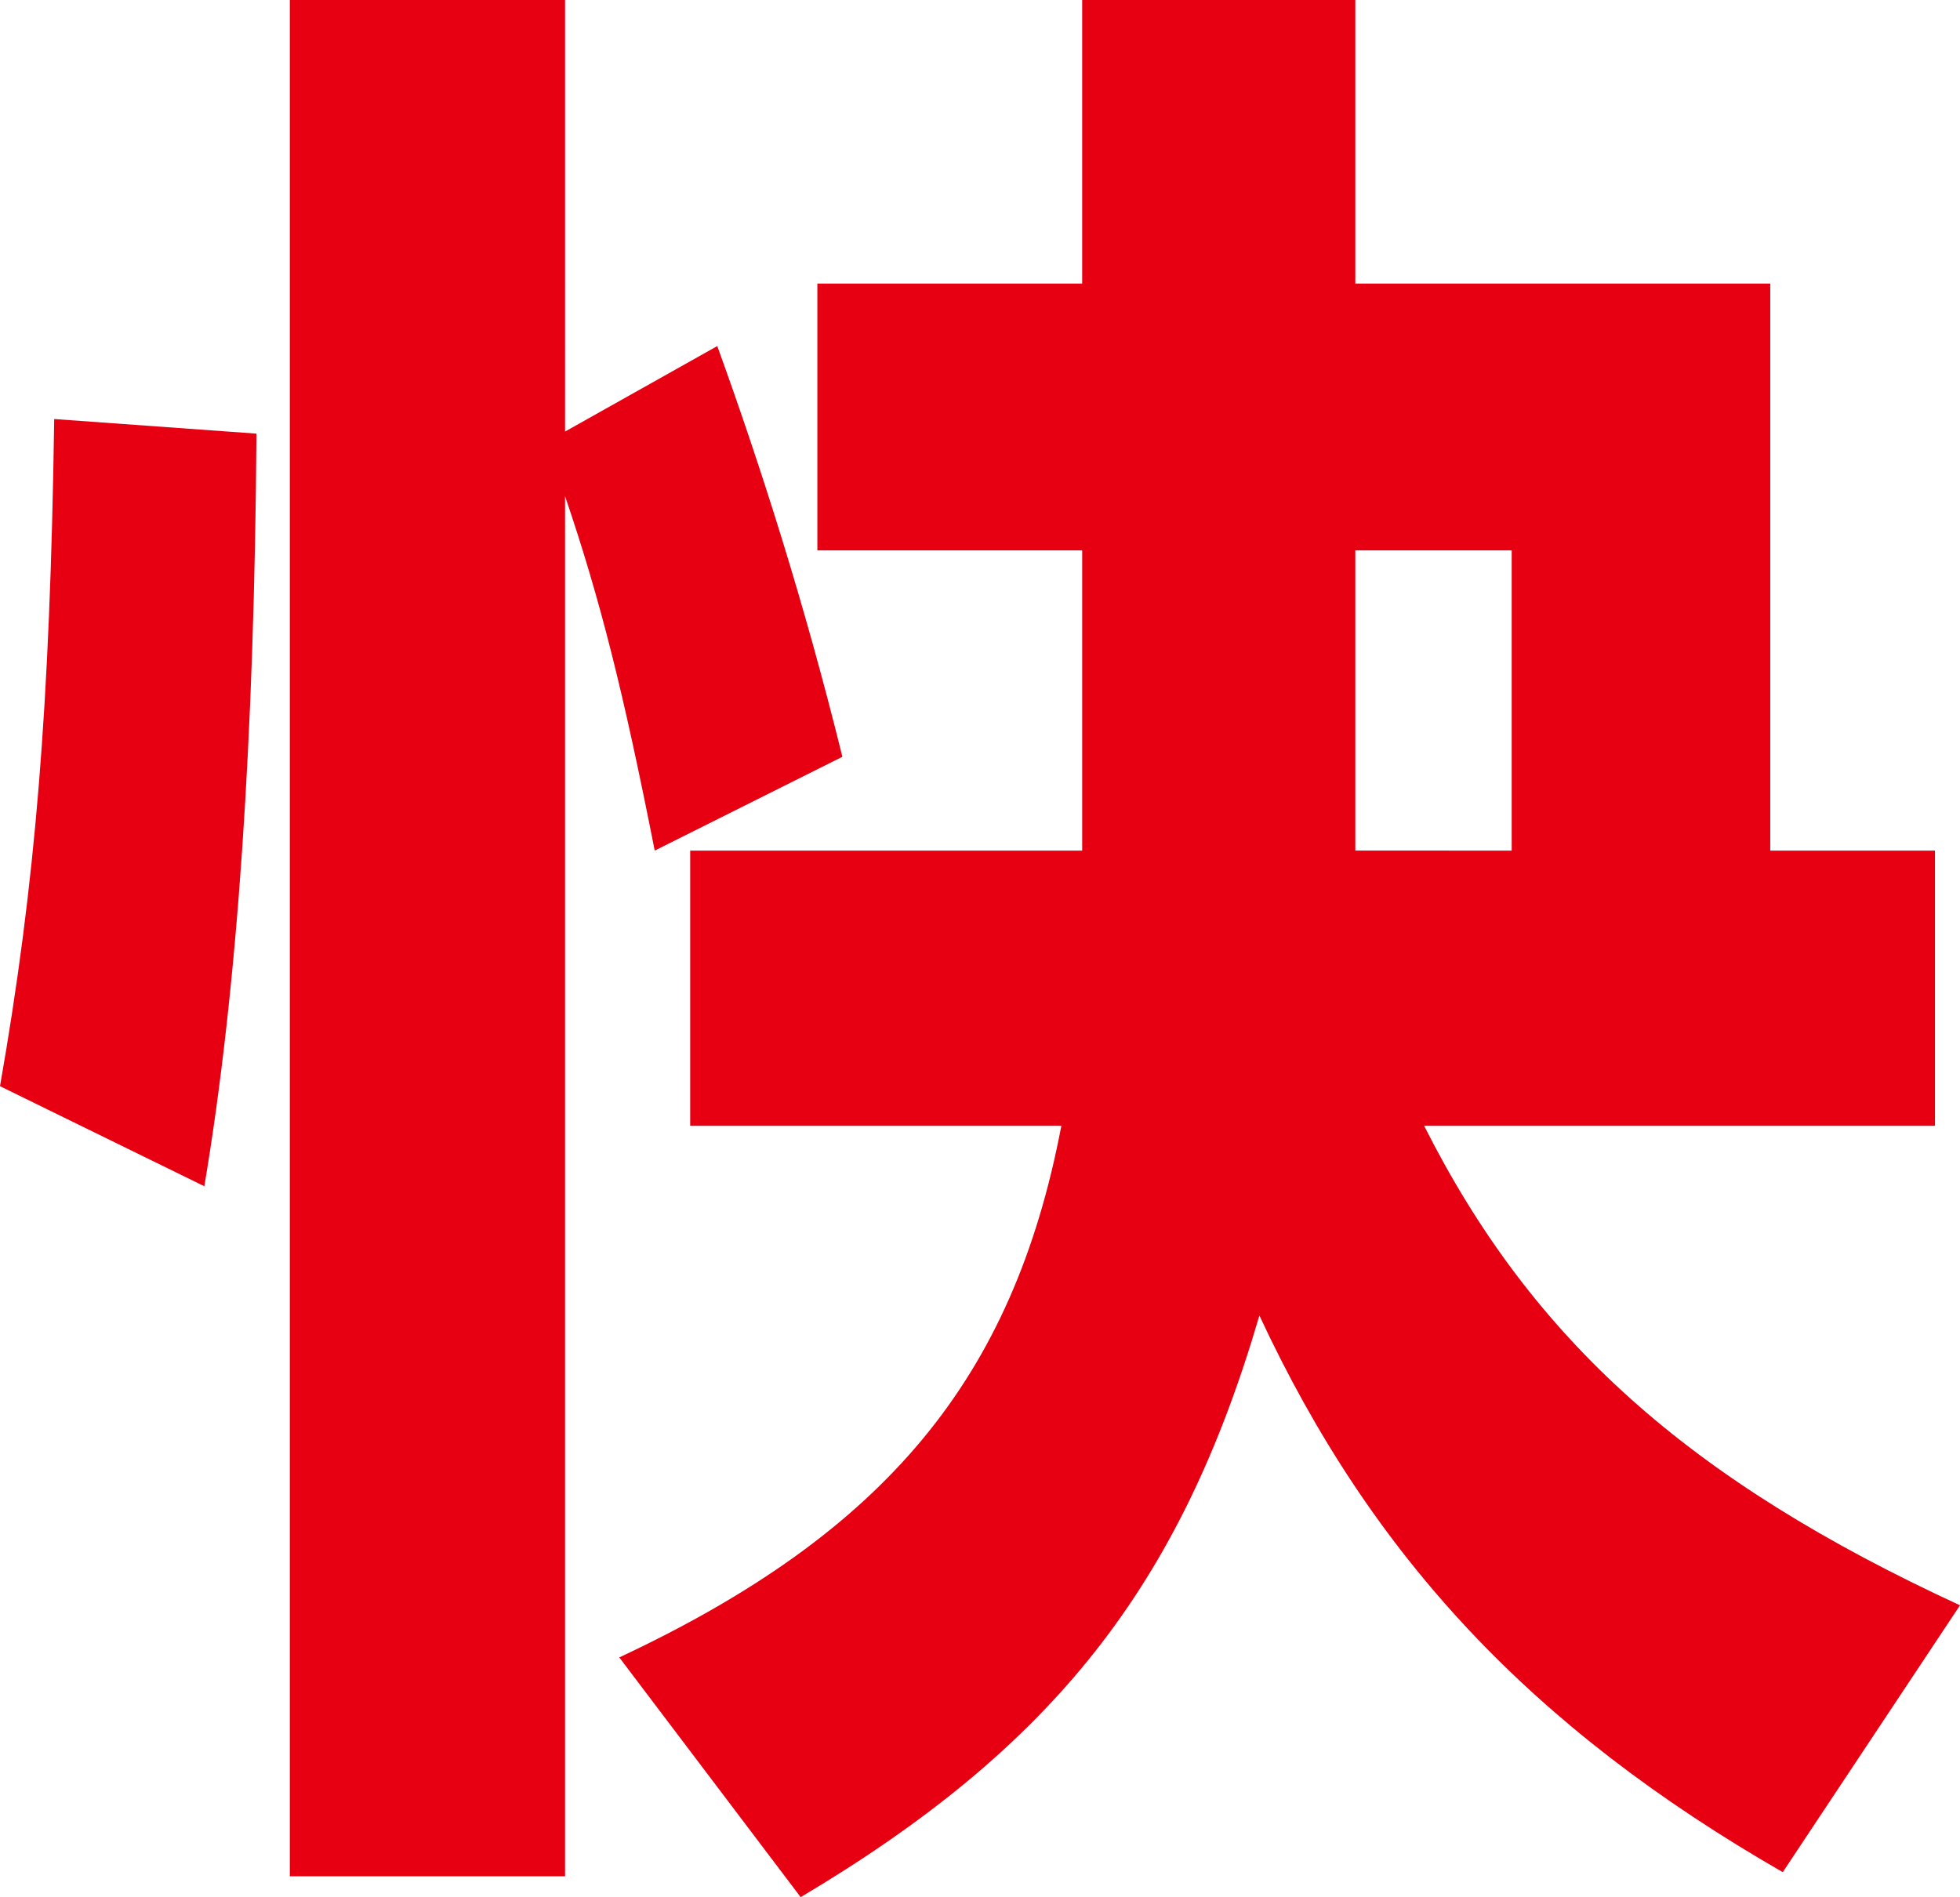
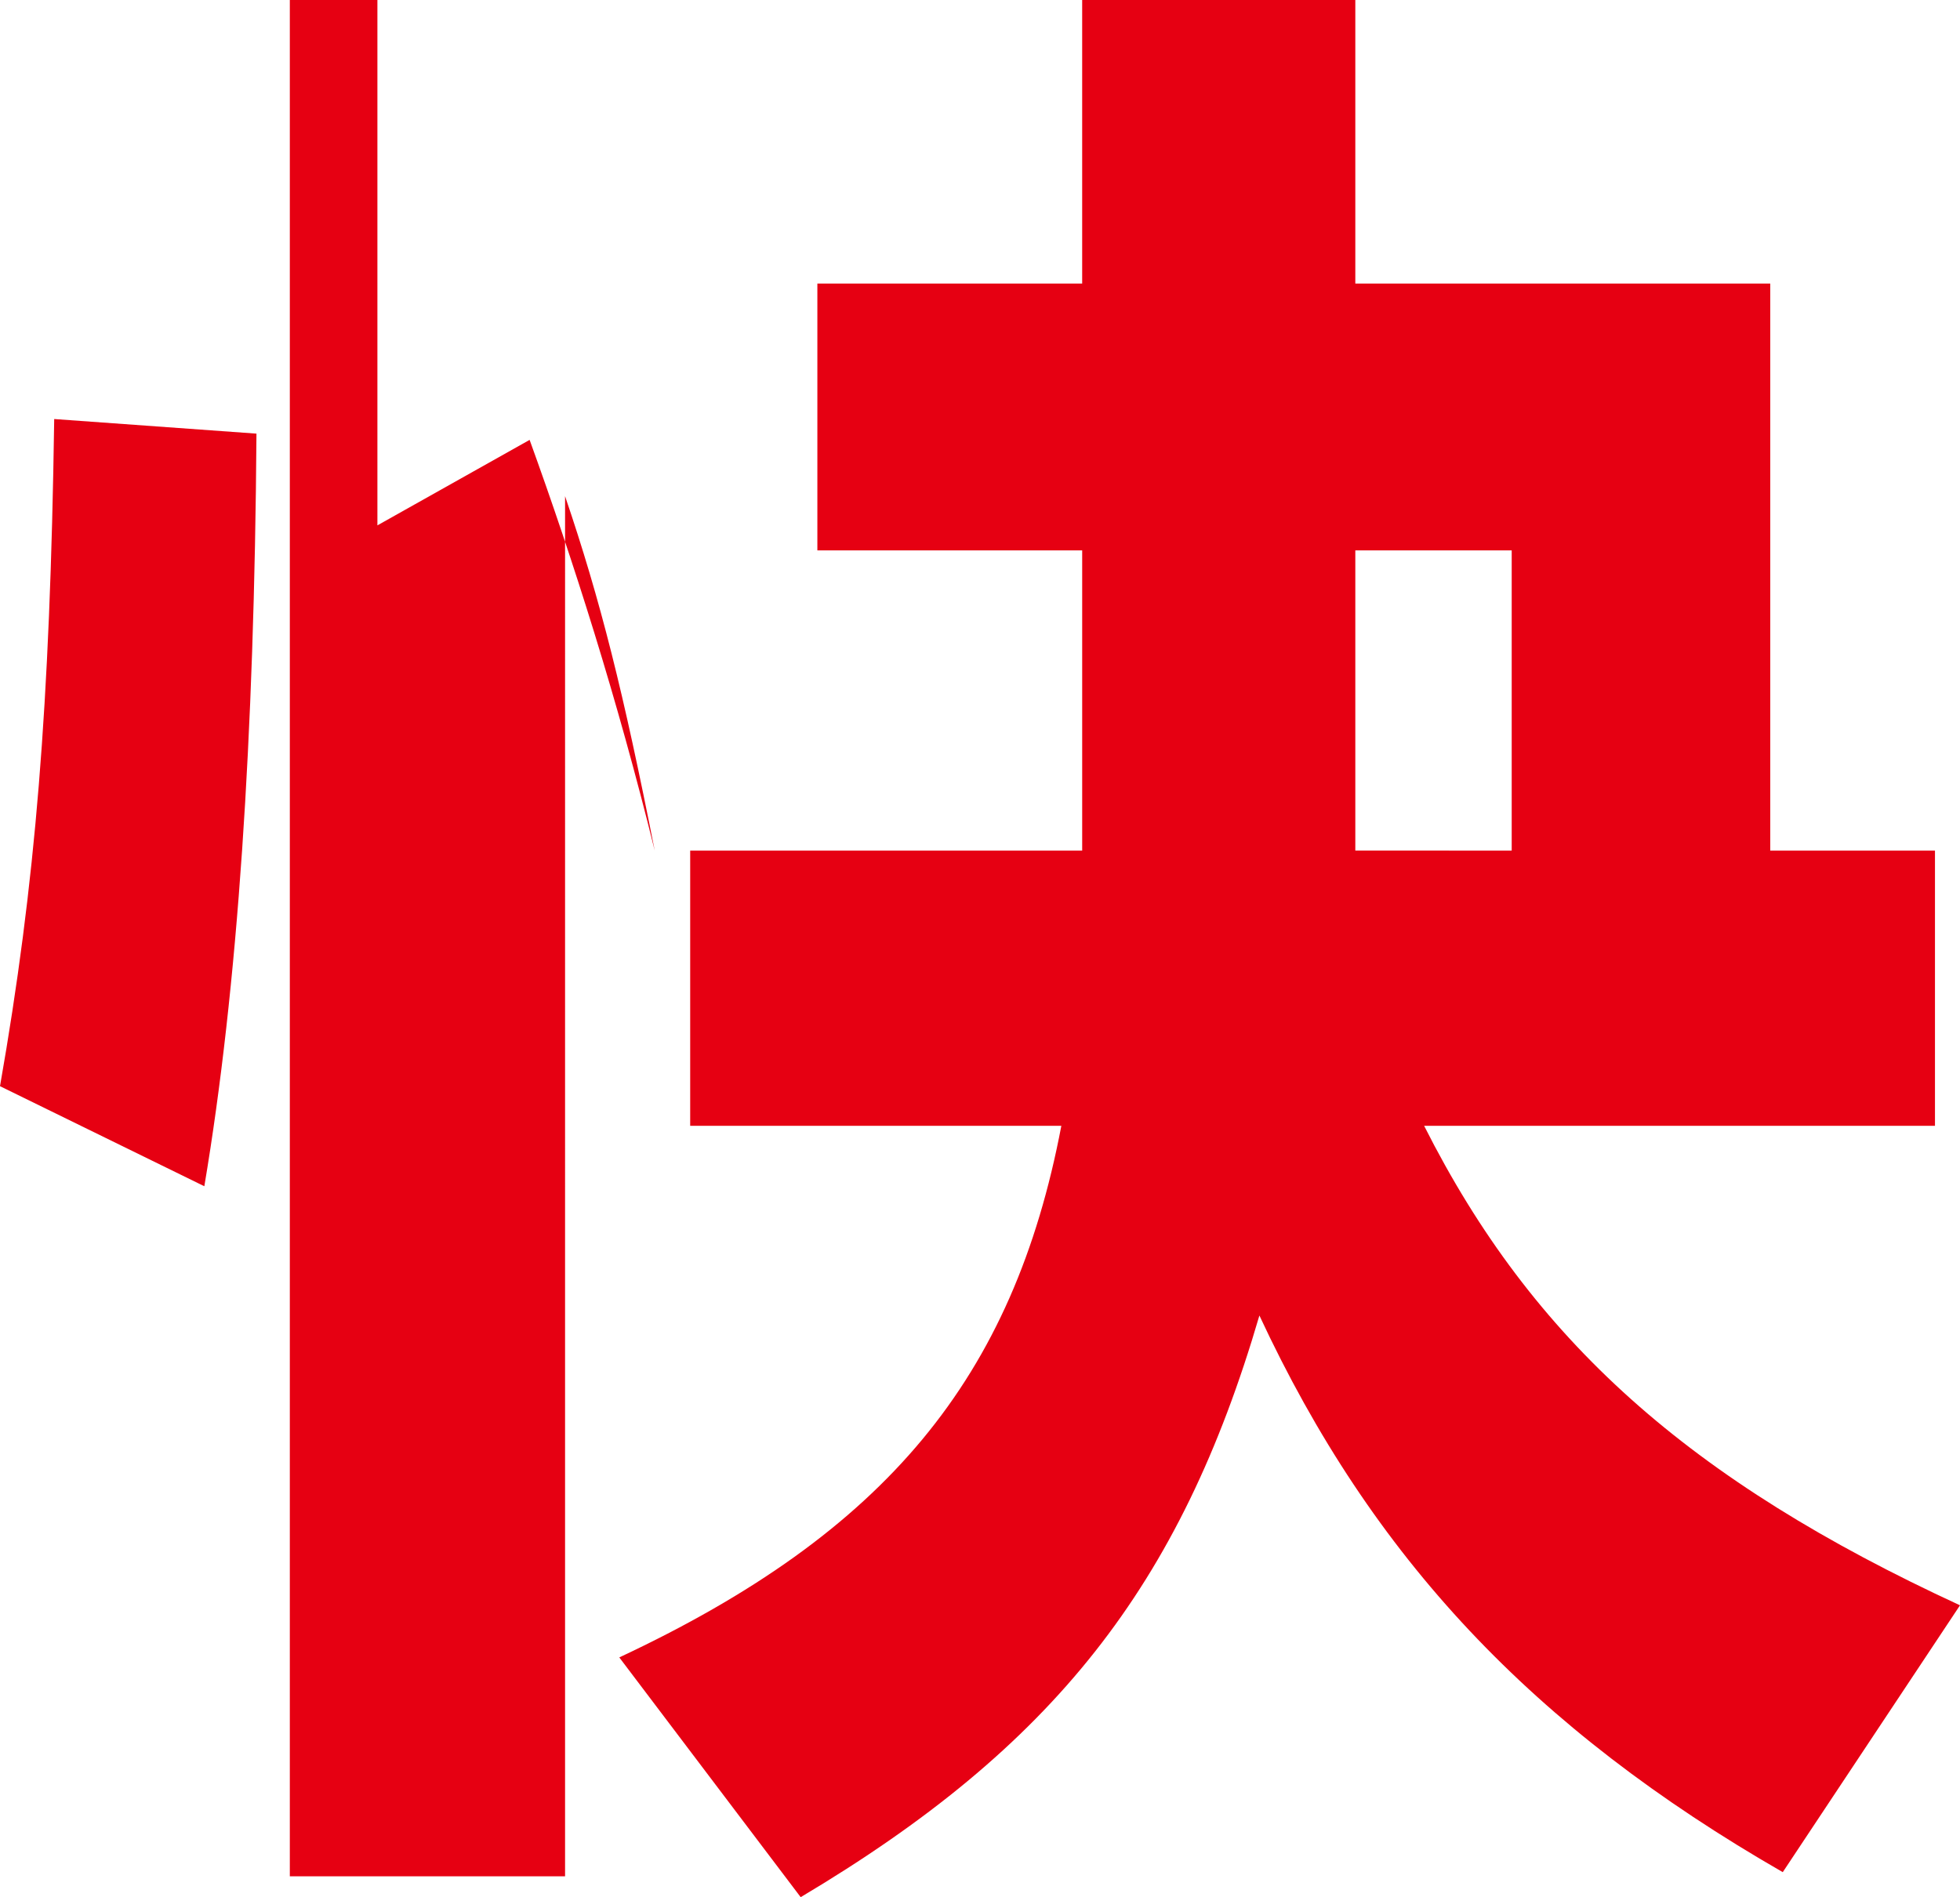
<svg xmlns="http://www.w3.org/2000/svg" version="1.1" x="0px" y="0px" viewBox="0 0 145.512 140.868" enable-background="new 0 0 145.512 140.868" xml:space="preserve">
  <g id="レイヤー_1">
</g>
  <g id="レイヤー_2">
</g>
  <g id="レイヤー_3">
</g>
  <g id="レイヤー_4">
</g>
  <g id="レイヤー_5">
</g>
  <g id="レイヤー_6">
</g>
  <g id="レイヤー_7">
-     <path fill="#E60012" d="M100.62,63.159V40.867h11.61v22.291H100.62z M15.17,88.081   c2.477-14.706,3.715-33.282,3.87-55.883l-15.016-1.084   C3.715,52.477,2.632,65.635,0,80.651L15.17,88.081z M59.443,140.868   c18.731-11.146,28.174-23.065,34.056-43.189   c8.359,17.957,20.279,30.65,38.855,41.332l13.158-19.814   c-20.124-9.288-31.734-19.66-39.784-35.604h37.926V63.159h-12.229V21.053h-30.805V0   H80.341v21.053H60.682v19.814h19.66v22.291h-29.102v20.434h27.555   c-3.56,18.731-13.003,30.186-32.818,39.474L59.443,140.868z M21.517,139.32h20.434   V36.842c2.632,7.74,4.334,14.551,6.656,26.316l13.932-6.966   c-2.786-11.3-6.037-21.517-9.288-30.496l-11.3,6.347V0H21.517V139.32z" />
+     <path fill="#E60012" d="M100.62,63.159V40.867h11.61v22.291H100.62z M15.17,88.081   c2.477-14.706,3.715-33.282,3.87-55.883l-15.016-1.084   C3.715,52.477,2.632,65.635,0,80.651L15.17,88.081z M59.443,140.868   c18.731-11.146,28.174-23.065,34.056-43.189   c8.359,17.957,20.279,30.65,38.855,41.332l13.158-19.814   c-20.124-9.288-31.734-19.66-39.784-35.604h37.926V63.159h-12.229V21.053h-30.805V0   H80.341v21.053H60.682v19.814h19.66v22.291h-29.102v20.434h27.555   c-3.56,18.731-13.003,30.186-32.818,39.474L59.443,140.868z M21.517,139.32h20.434   V36.842c2.632,7.74,4.334,14.551,6.656,26.316c-2.786-11.3-6.037-21.517-9.288-30.496l-11.3,6.347V0H21.517V139.32z" />
  </g>
  <g id="レイヤー_8">
</g>
</svg>